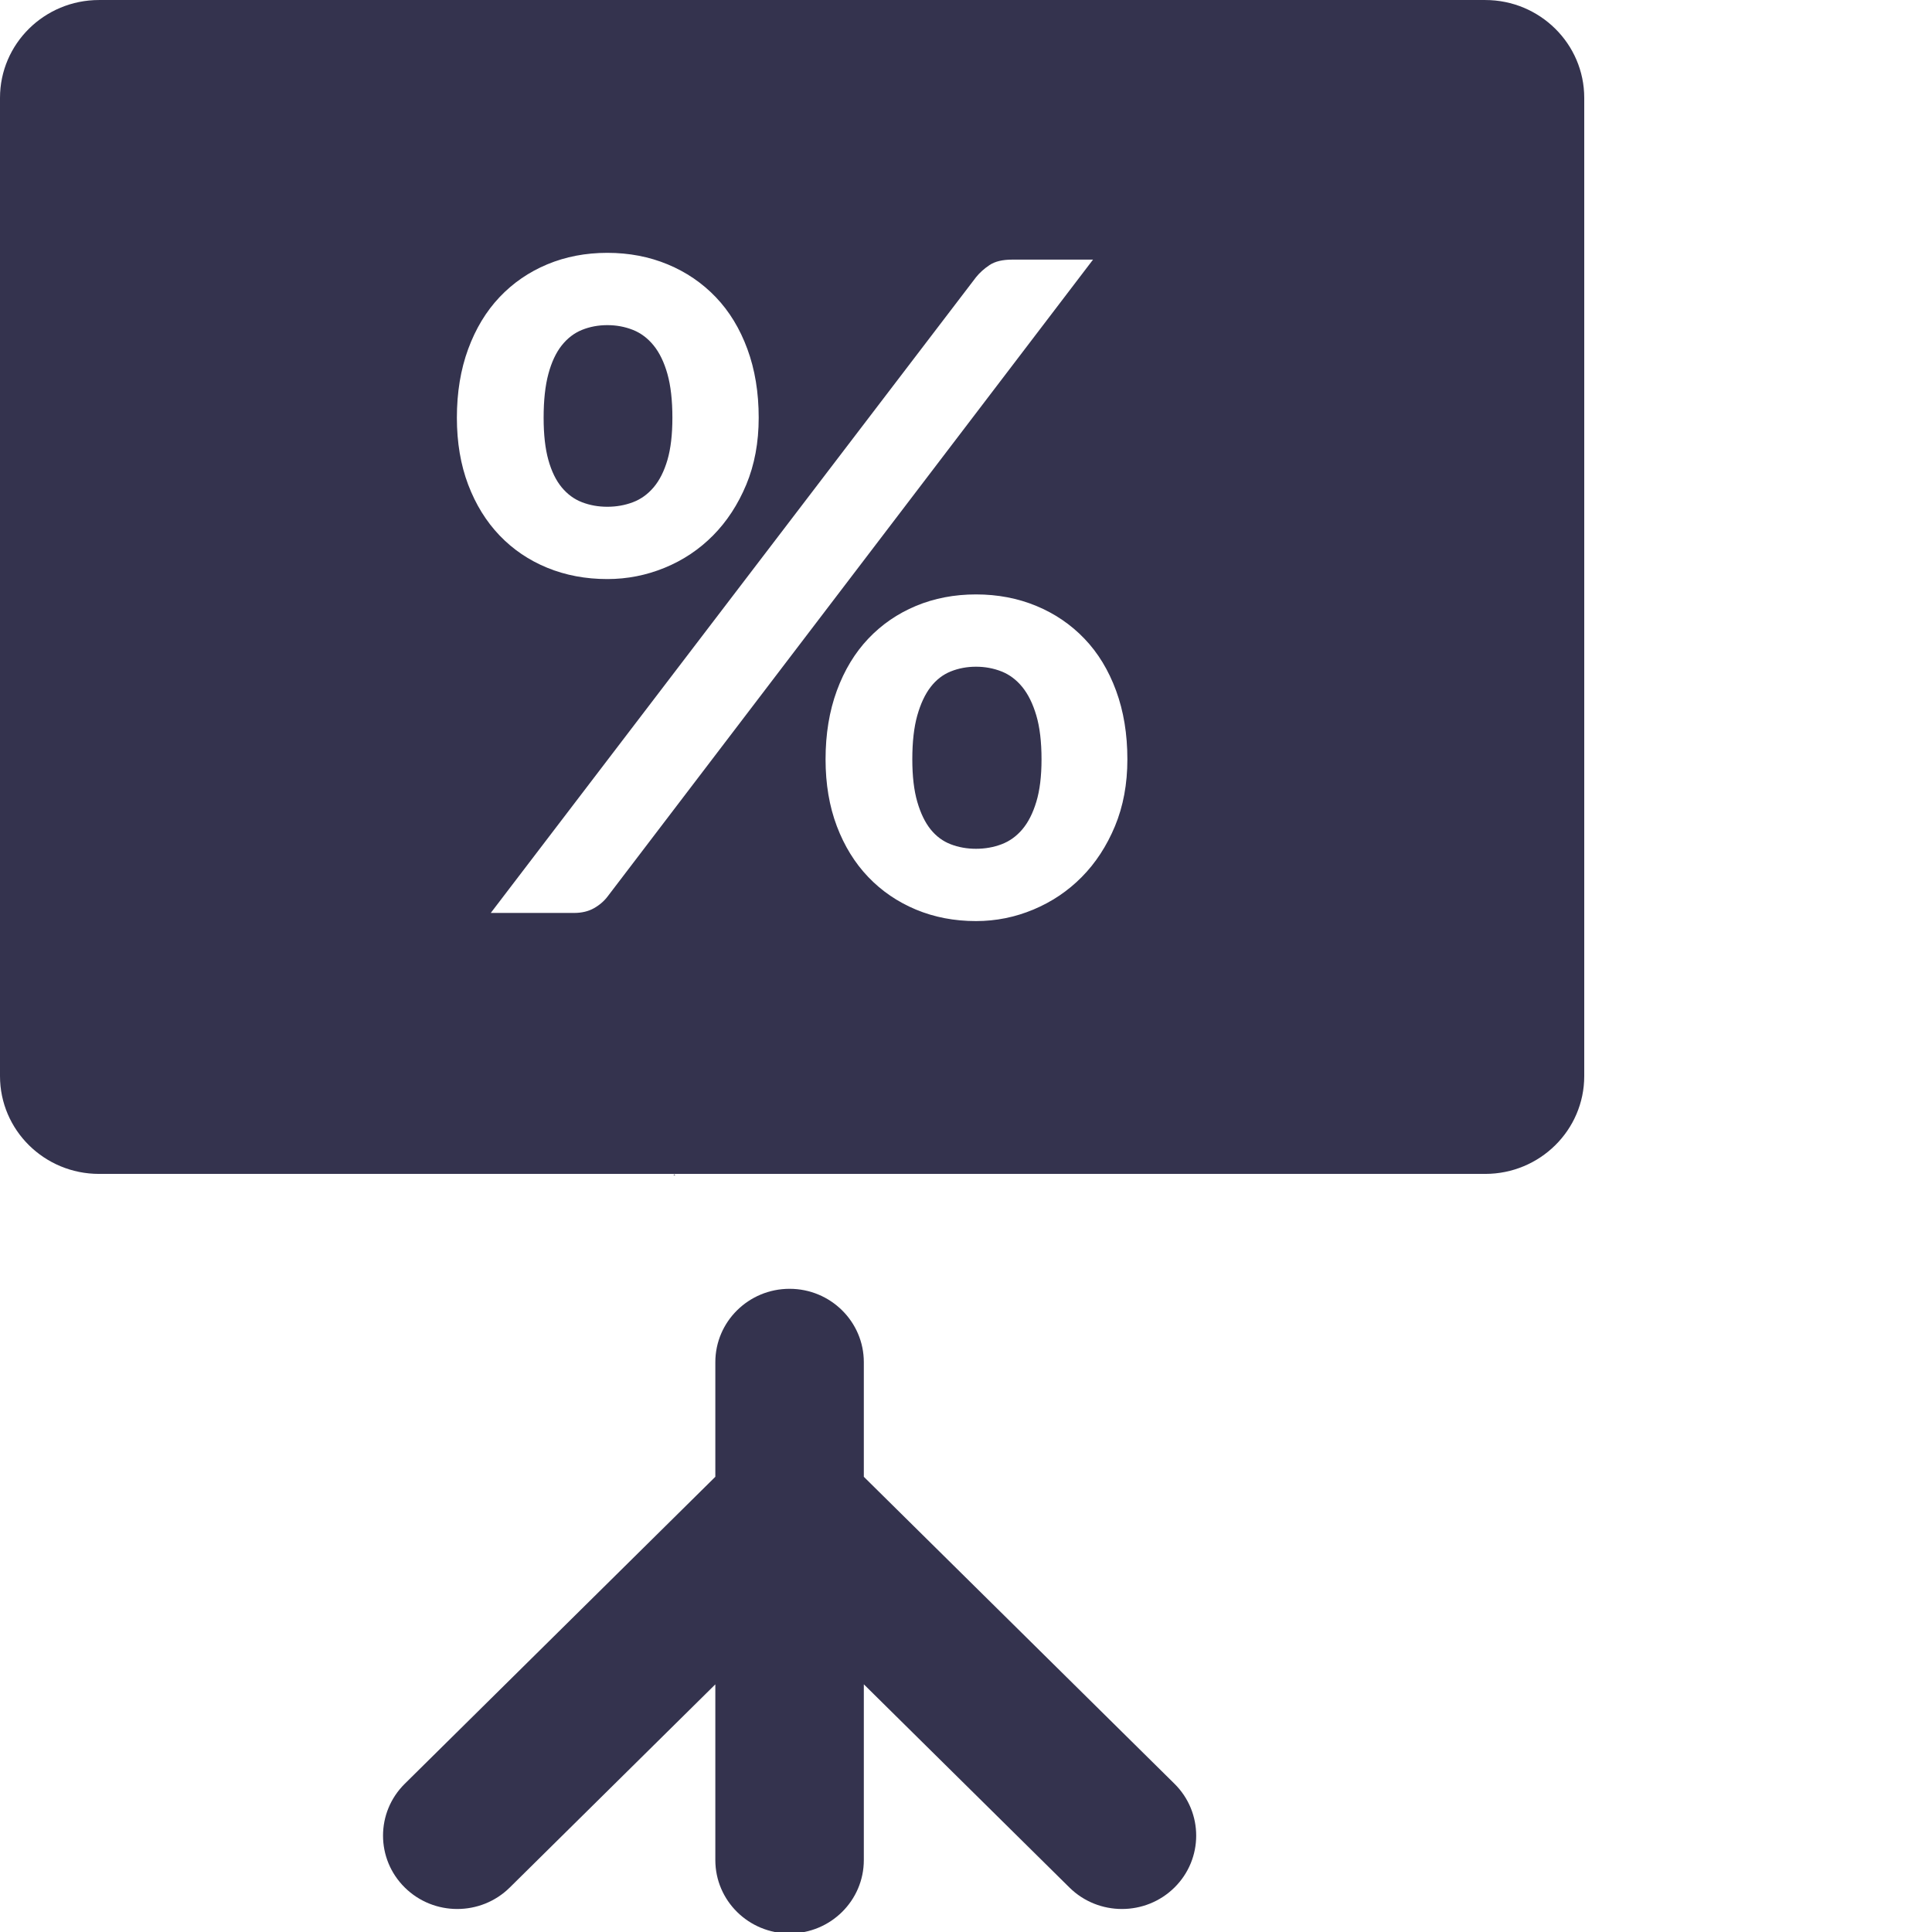
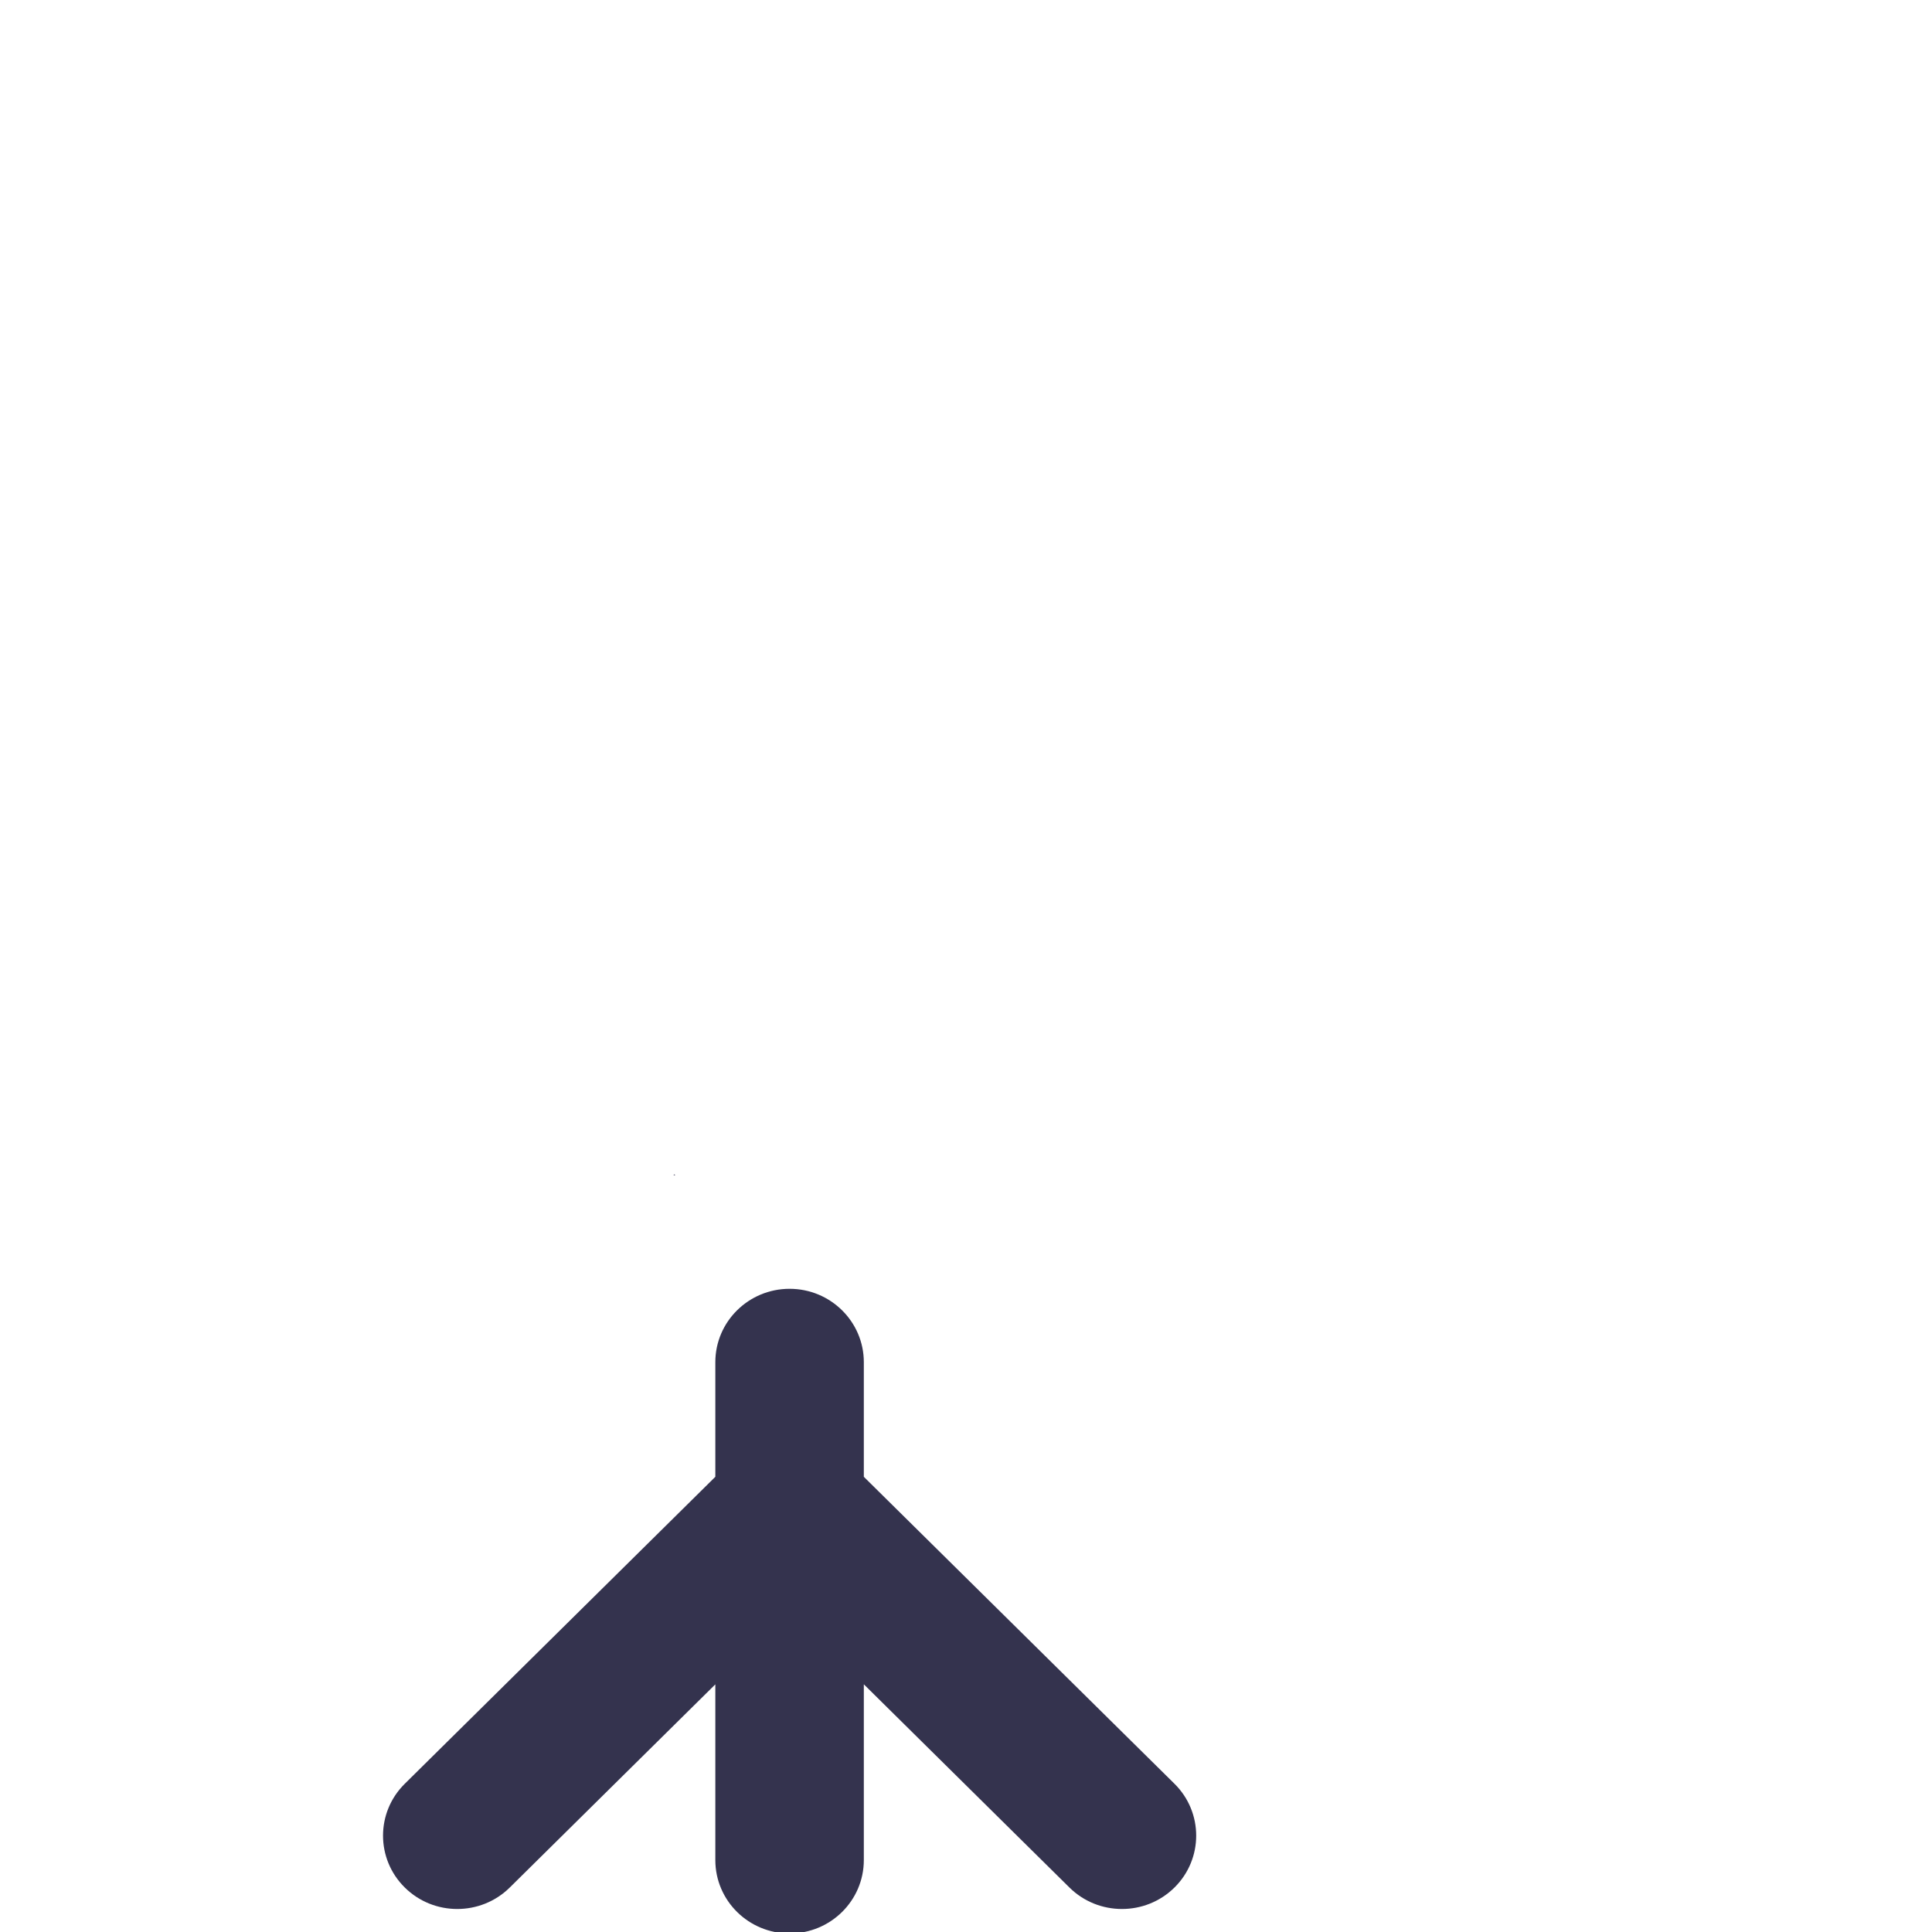
<svg xmlns="http://www.w3.org/2000/svg" width="100%" height="100%" viewBox="0 0 100 100" version="1.1" xml:space="preserve" style="fill-rule:evenodd;clip-rule:evenodd;stroke-linejoin:round;stroke-miterlimit:2;">
  <g transform="matrix(2.562,0,0,2.532,-621.406,-432.278)">
    <path d="M256.171,194.732L256.153,194.75L256.19,194.75L256.171,194.732ZM266.275,207.19L259.999,200.915L259.999,198.572C259.999,197.744 259.327,197.072 258.499,197.072C257.671,197.072 256.999,197.744 256.999,198.572L256.999,200.915L250.725,207.19C250.139,207.775 250.139,208.726 250.725,209.311C251.018,209.604 251.401,209.75 251.785,209.75C252.169,209.75 252.553,209.604 252.846,209.311L256.999,205.158L256.999,208.75C256.999,209.579 257.671,210.25 258.499,210.25C259.327,210.25 259.999,209.579 259.999,208.75L259.999,205.157L264.153,209.311C264.446,209.604 264.83,209.75 265.214,209.75C265.598,209.75 265.982,209.604 266.275,209.311C266.86,208.726 266.86,207.775 266.275,207.19Z" style="fill:rgb(52,51,78);fill-rule:nonzero;" />
  </g>
-   <path d="M76.875,0.001L5.125,0.001C2.294,0.001 0,2.27 0,5.065L0,55.698C0,58.495 2.294,60.761 5.125,60.761L76.875,60.761C79.704,60.761 82,58.495 82,55.698L82,5.065C82,2.27 79.704,0.001 76.875,0.001ZM58.353,39.303C58.353,40.581 58.138,41.735 57.71,42.764C57.281,43.793 56.708,44.67 55.991,45.395C55.274,46.12 54.439,46.681 53.488,47.079C52.537,47.476 51.547,47.675 50.518,47.675C49.396,47.675 48.359,47.476 47.408,47.079C46.457,46.681 45.635,46.12 44.941,45.395C44.247,44.67 43.705,43.793 43.315,42.764C42.926,41.735 42.731,40.581 42.731,39.303C42.731,37.993 42.926,36.808 43.315,35.748C43.705,34.688 44.247,33.791 44.941,33.059C45.635,32.326 46.457,31.761 47.408,31.363C48.359,30.966 49.396,30.767 50.518,30.767C51.641,30.767 52.682,30.966 53.64,31.363C54.599,31.761 55.429,32.326 56.131,33.059C56.833,33.791 57.378,34.688 57.768,35.748C58.158,36.808 58.353,37.993 58.353,39.303ZM50.518,14.35C50.705,14.116 50.939,13.906 51.22,13.719C51.501,13.531 51.89,13.438 52.389,13.438L56.575,13.438L31.459,46.389C31.272,46.638 31.034,46.845 30.745,47.008C30.457,47.172 30.11,47.254 29.705,47.254L25.402,47.254L50.518,14.35ZM53.909,39.303C53.909,38.399 53.82,37.642 53.64,37.034C53.461,36.426 53.219,35.935 52.915,35.561C52.611,35.187 52.253,34.918 51.84,34.754C51.427,34.591 50.986,34.509 50.518,34.509C50.051,34.509 49.614,34.591 49.209,34.754C48.803,34.918 48.456,35.187 48.168,35.561C47.88,35.935 47.65,36.426 47.478,37.034C47.307,37.642 47.221,38.399 47.221,39.303C47.221,40.176 47.307,40.909 47.478,41.501C47.65,42.094 47.88,42.569 48.168,42.928C48.456,43.286 48.803,43.543 49.209,43.699C49.614,43.855 50.051,43.933 50.518,43.933C50.986,43.933 51.427,43.855 51.84,43.699C52.253,43.543 52.611,43.286 52.915,42.928C53.219,42.569 53.461,42.094 53.64,41.501C53.82,40.909 53.909,40.176 53.909,39.303ZM39.27,21.623C39.27,22.901 39.055,24.055 38.627,25.084C38.198,26.113 37.625,26.99 36.908,27.715C36.191,28.44 35.356,28.997 34.405,29.387C33.454,29.777 32.464,29.972 31.435,29.972C30.313,29.972 29.276,29.777 28.325,29.387C27.374,28.997 26.552,28.44 25.858,27.715C25.164,26.99 24.622,26.113 24.232,25.084C23.843,24.055 23.648,22.901 23.648,21.623C23.648,20.313 23.843,19.128 24.232,18.068C24.622,17.008 25.164,16.112 25.858,15.379C26.552,14.646 27.374,14.081 28.325,13.683C29.276,13.286 30.313,13.087 31.435,13.087C32.558,13.087 33.599,13.286 34.557,13.683C35.516,14.081 36.346,14.646 37.048,15.379C37.75,16.112 38.295,17.008 38.685,18.068C39.075,19.128 39.27,20.313 39.27,21.623ZM34.803,21.623C34.803,20.719 34.717,19.963 34.546,19.355C34.374,18.747 34.136,18.255 33.832,17.881C33.528,17.507 33.17,17.238 32.757,17.074C32.344,16.911 31.903,16.829 31.435,16.829C30.968,16.829 30.531,16.911 30.126,17.074C29.72,17.238 29.37,17.507 29.073,17.881C28.777,18.255 28.547,18.747 28.384,19.355C28.22,19.963 28.138,20.719 28.138,21.623C28.138,22.496 28.22,23.225 28.384,23.81C28.547,24.394 28.777,24.866 29.073,25.224C29.37,25.583 29.72,25.84 30.126,25.996C30.531,26.152 30.968,26.23 31.435,26.23C31.903,26.23 32.344,26.152 32.757,25.996C33.17,25.84 33.528,25.583 33.832,25.224C34.136,24.866 34.374,24.394 34.546,23.81C34.717,23.225 34.803,22.496 34.803,21.623Z" style="fill:rgb(52,51,78);fill-rule:nonzero;" />
</svg>